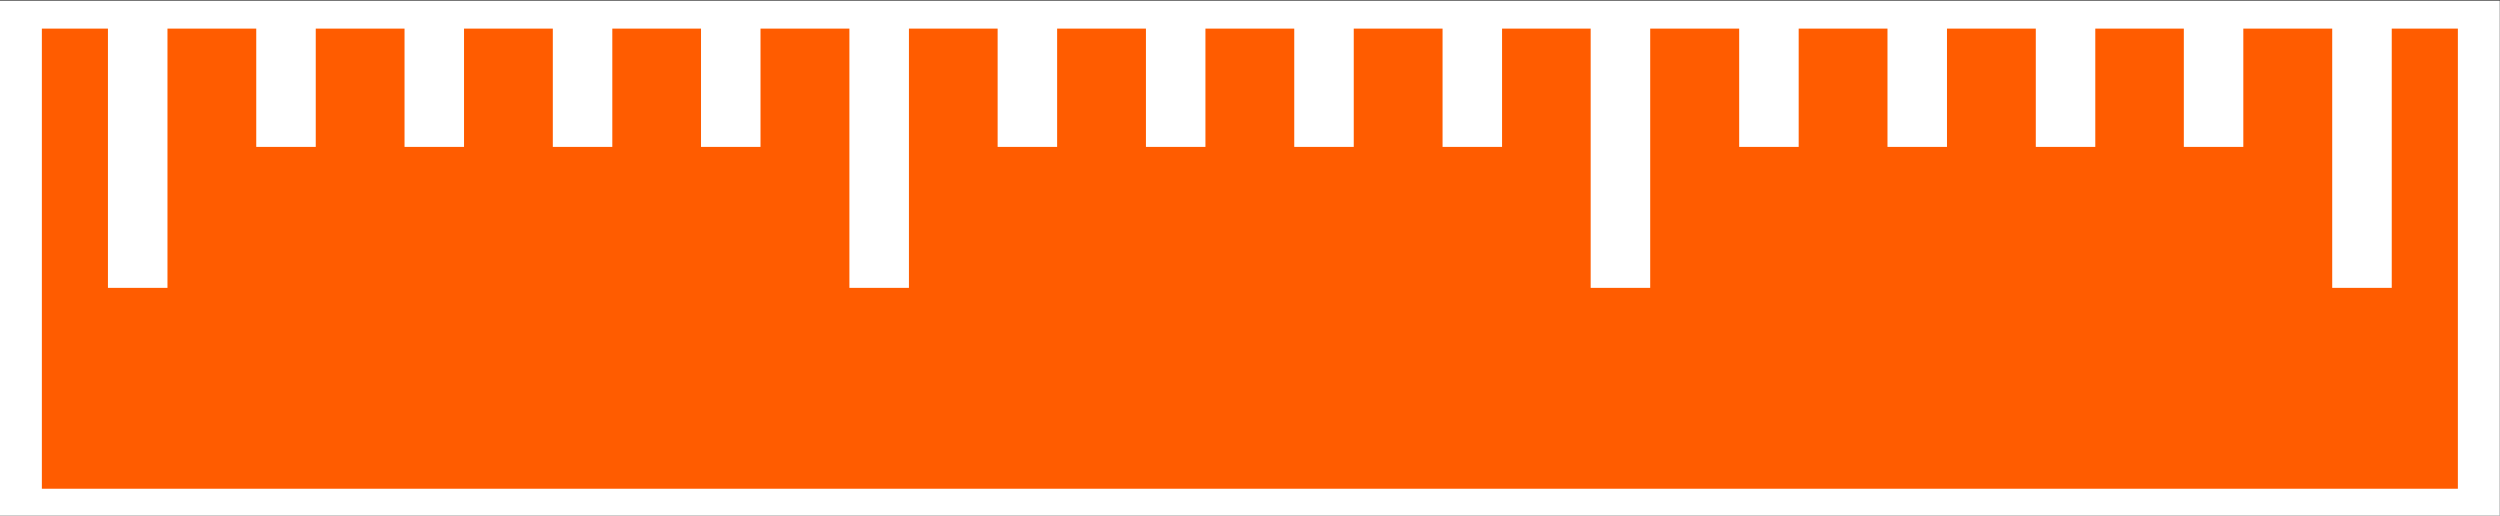
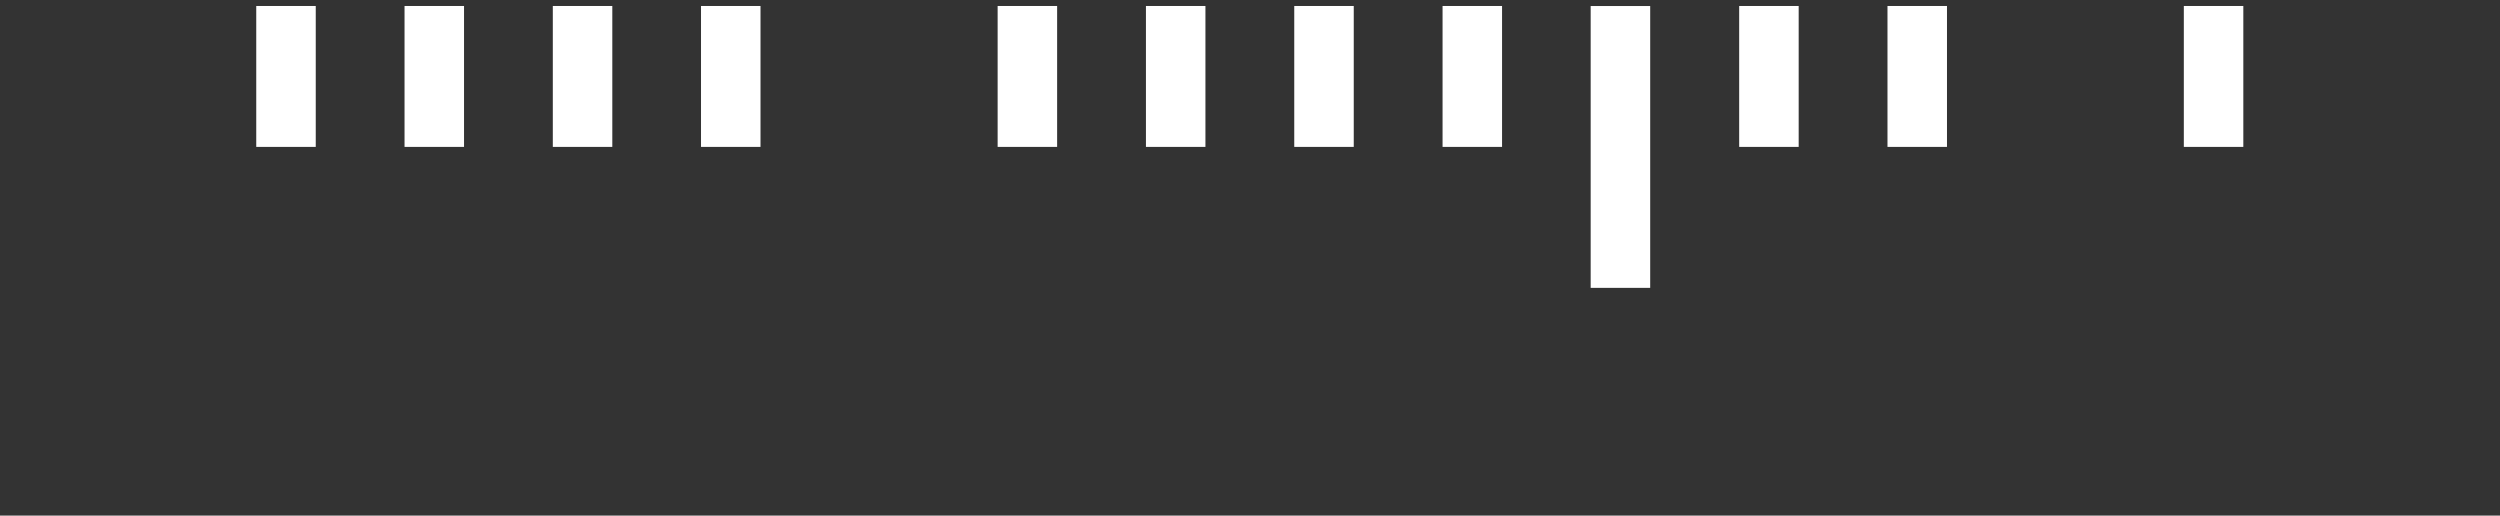
<svg xmlns="http://www.w3.org/2000/svg" fill="#ffffff" height="82.7" preserveAspectRatio="xMidYMid meet" version="1" viewBox="-0.6 0.5 401.0 82.7" width="401" zoomAndPan="magnify">
  <rect x="-0.6" y="0.5" width="401.0" height="82.7" fill="#333333" stroke="none" />
  <g stroke="#ffffff">
    <g id="change1_1">
-       <path d="m79.463 291.39h88.002v26.206h-88.002z" fill="#ff5c00" stroke-width="1.5" transform="matrix(4.48 0 0 2.987 -353.24 -867.53)" />
-     </g>
+       </g>
    <g id="change2_1">
-       <path d="m81.923 291.14h1.869v19.539h-1.869z" fill="inherit" stroke-width="0.262" transform="matrix(4.48 0 0 2.283 -349.714 -662.906)" />
      <path d="m92.505 291.1h1.942v9.712h-1.942z" fill="inherit" stroke-width="0.188" transform="matrix(4.48 0 0 2.283 -349.714 -662.906)" />
      <path d="m87.196 291.1h1.942v9.712h-1.942z" fill="inherit" stroke-width="0.188" transform="matrix(4.48 0 0 2.283 -349.714 -662.906)" />
      <path d="m97.814 291.1h1.942v9.712h-1.942z" fill="inherit" stroke-width="0.188" transform="matrix(4.48 0 0 2.283 -349.714 -662.906)" />
      <path d="m103.12 291.1h1.942v9.712h-1.942z" fill="inherit" stroke-width="0.188" transform="matrix(4.48 0 0 2.283 -349.714 -662.906)" />
-       <path d="m108.47 291.14h1.869v19.539h-1.869z" fill="inherit" stroke-width="0.262" transform="matrix(4.48 0 0 2.283 -349.714 -662.906)" />
      <path d="m119.05 291.1h1.942v9.712h-1.942z" fill="inherit" stroke-width="0.188" transform="matrix(4.48 0 0 2.283 -349.714 -662.906)" />
      <path d="m113.74 291.1h1.942v9.712h-1.942z" fill="inherit" stroke-width="0.188" transform="matrix(4.48 0 0 2.283 -349.714 -662.906)" />
      <path d="m124.36 291.1h1.942v9.712h-1.942z" fill="inherit" stroke-width="0.188" transform="matrix(4.48 0 0 2.283 -349.714 -662.906)" />
      <path d="m129.67 291.1h1.942v9.712h-1.942z" fill="inherit" stroke-width="0.188" transform="matrix(4.48 0 0 2.283 -349.714 -662.906)" />
      <path d="m135.01 291.14h1.869v19.539h-1.869z" fill="inherit" stroke-width="0.262" transform="matrix(4.48 0 0 2.283 -349.714 -662.906)" />
      <path d="m145.6 291.1h1.942v9.712h-1.942z" fill="inherit" stroke-width="0.188" transform="matrix(4.48 0 0 2.283 -349.714 -662.906)" />
      <path d="m140.29 291.1h1.942v9.712h-1.942z" fill="inherit" stroke-width="0.188" transform="matrix(4.48 0 0 2.283 -349.714 -662.906)" />
-       <path d="m150.91 291.1h1.942v9.712h-1.942z" fill="inherit" stroke-width="0.188" transform="matrix(4.48 0 0 2.283 -349.714 -662.906)" />
      <path d="m156.21 291.1h1.942v9.712h-1.942z" fill="inherit" stroke-width="0.188" transform="matrix(4.48 0 0 2.283 -349.714 -662.906)" />
-       <path d="m161.56 291.14h1.869v19.539h-1.869z" fill="inherit" stroke-width="0.262" transform="matrix(4.48 0 0 2.283 -349.714 -662.906)" />
    </g>
  </g>
</svg>